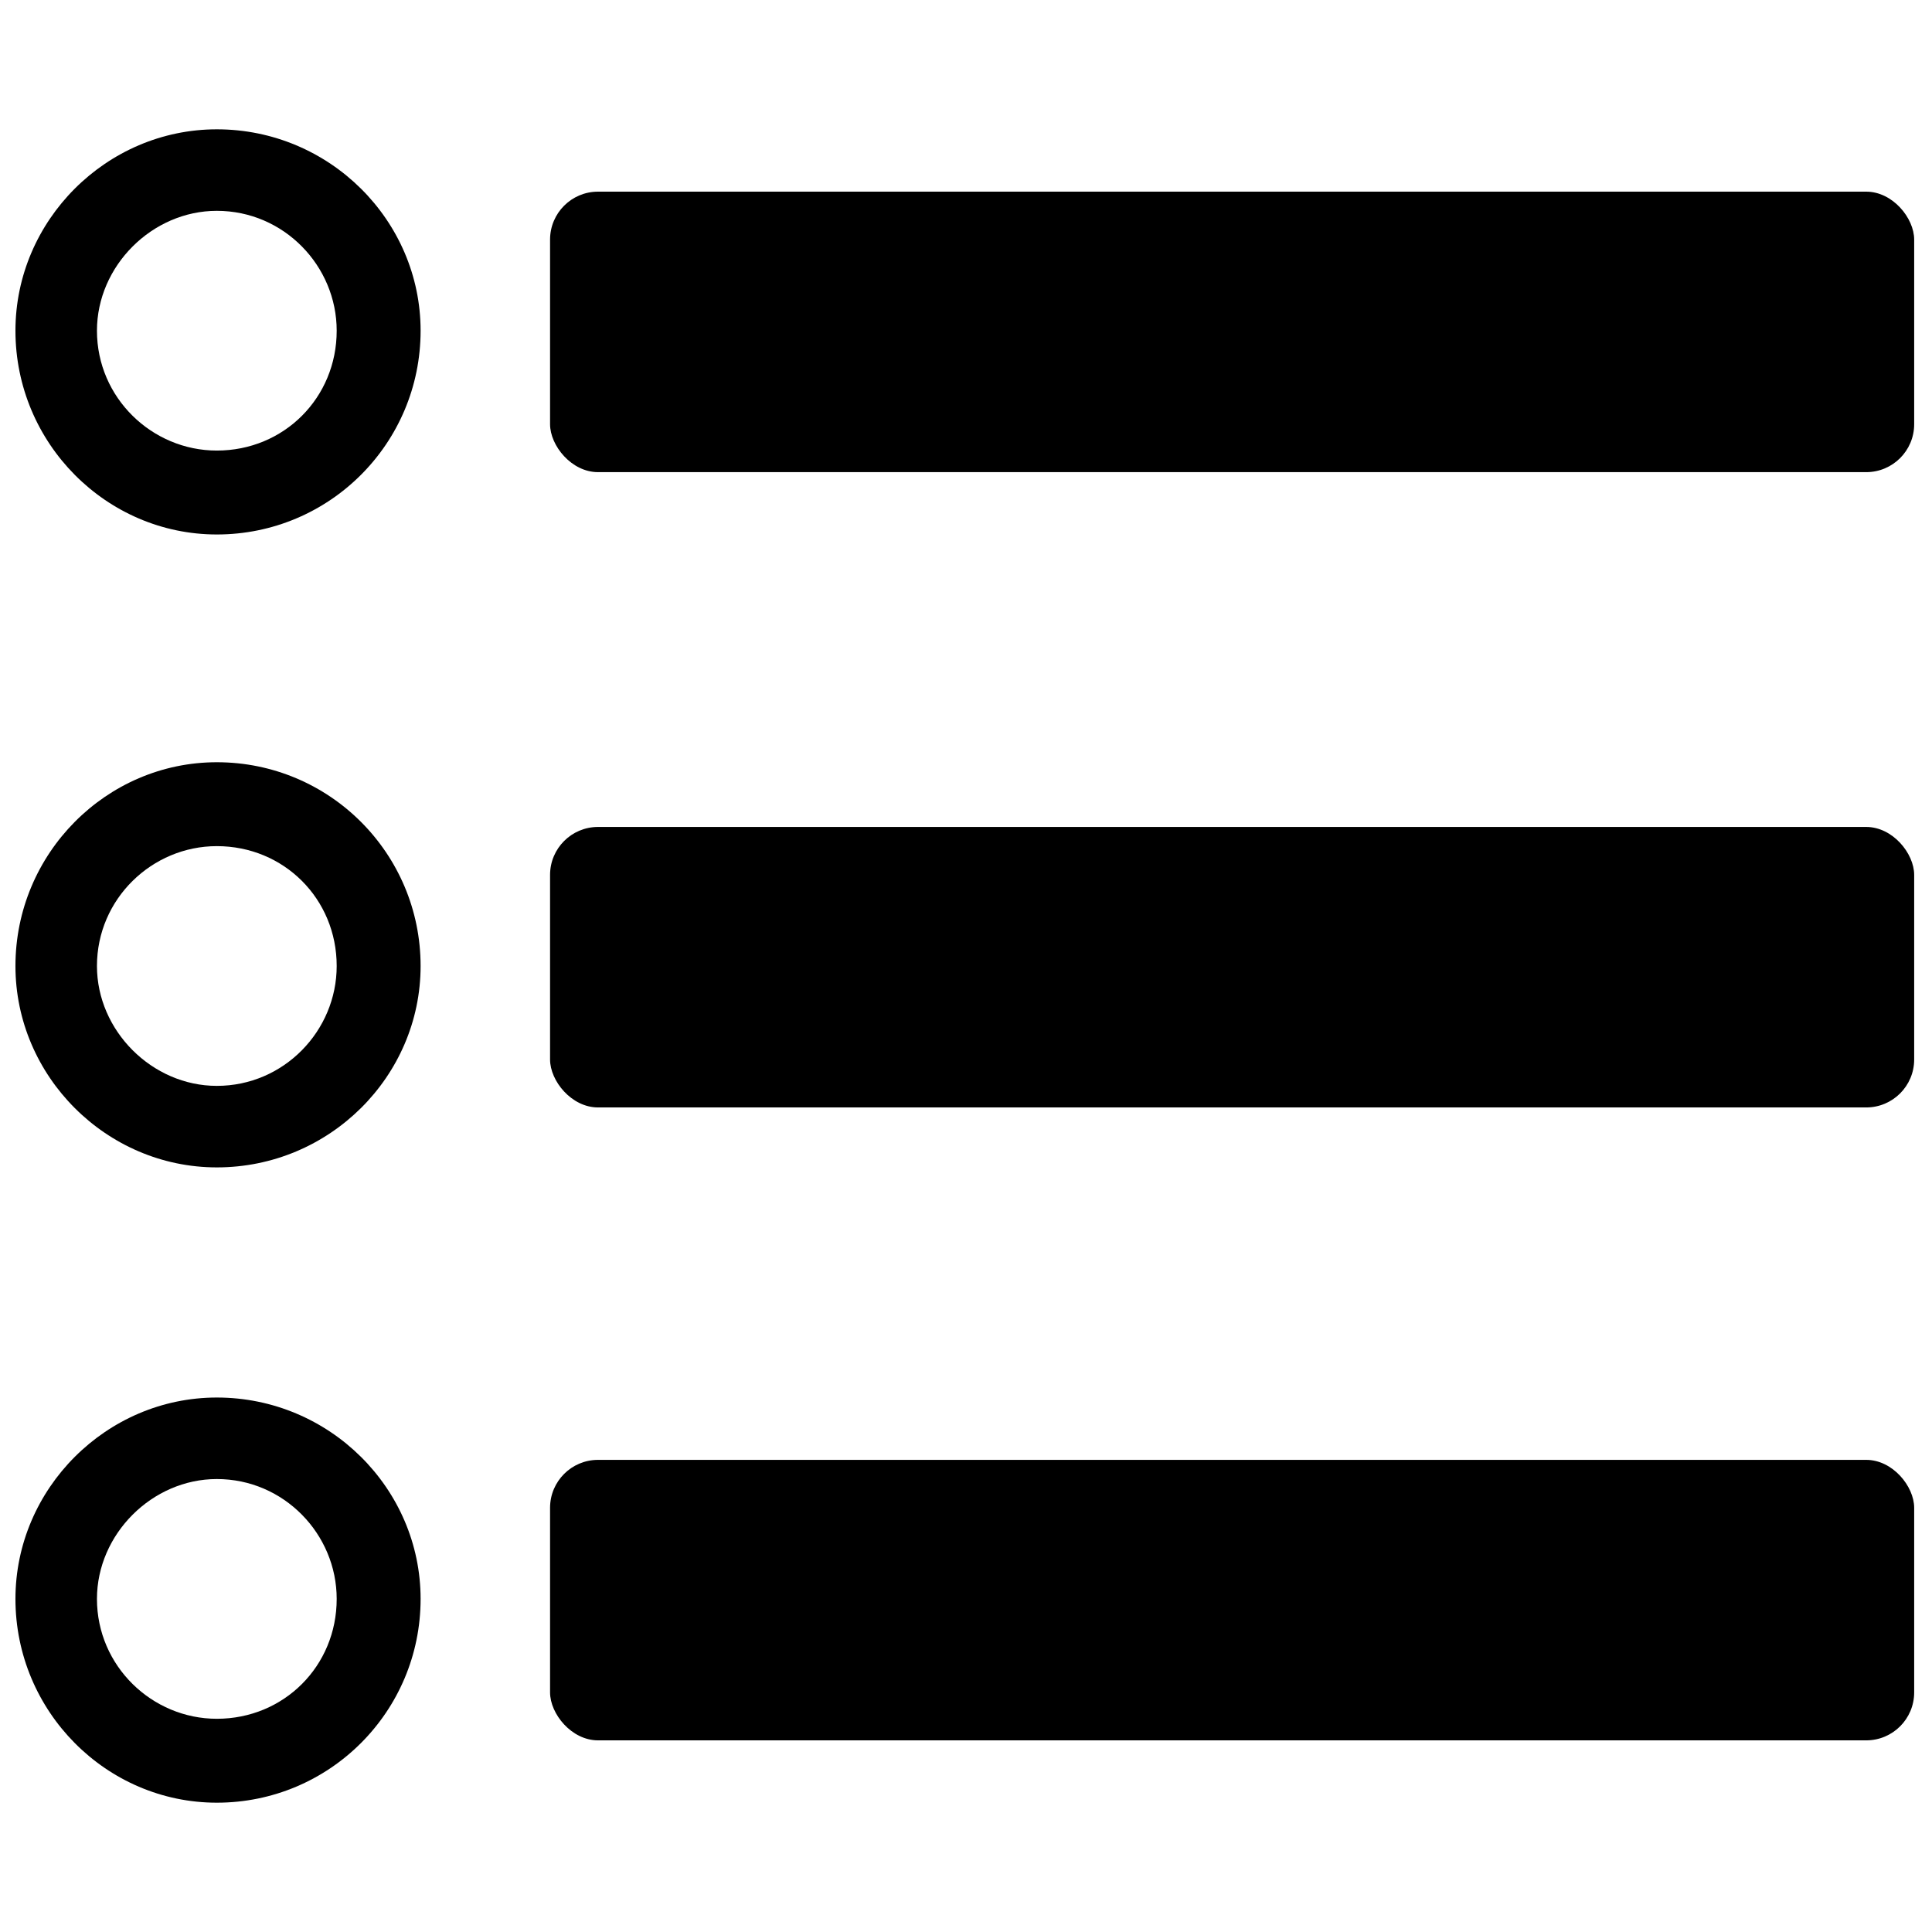
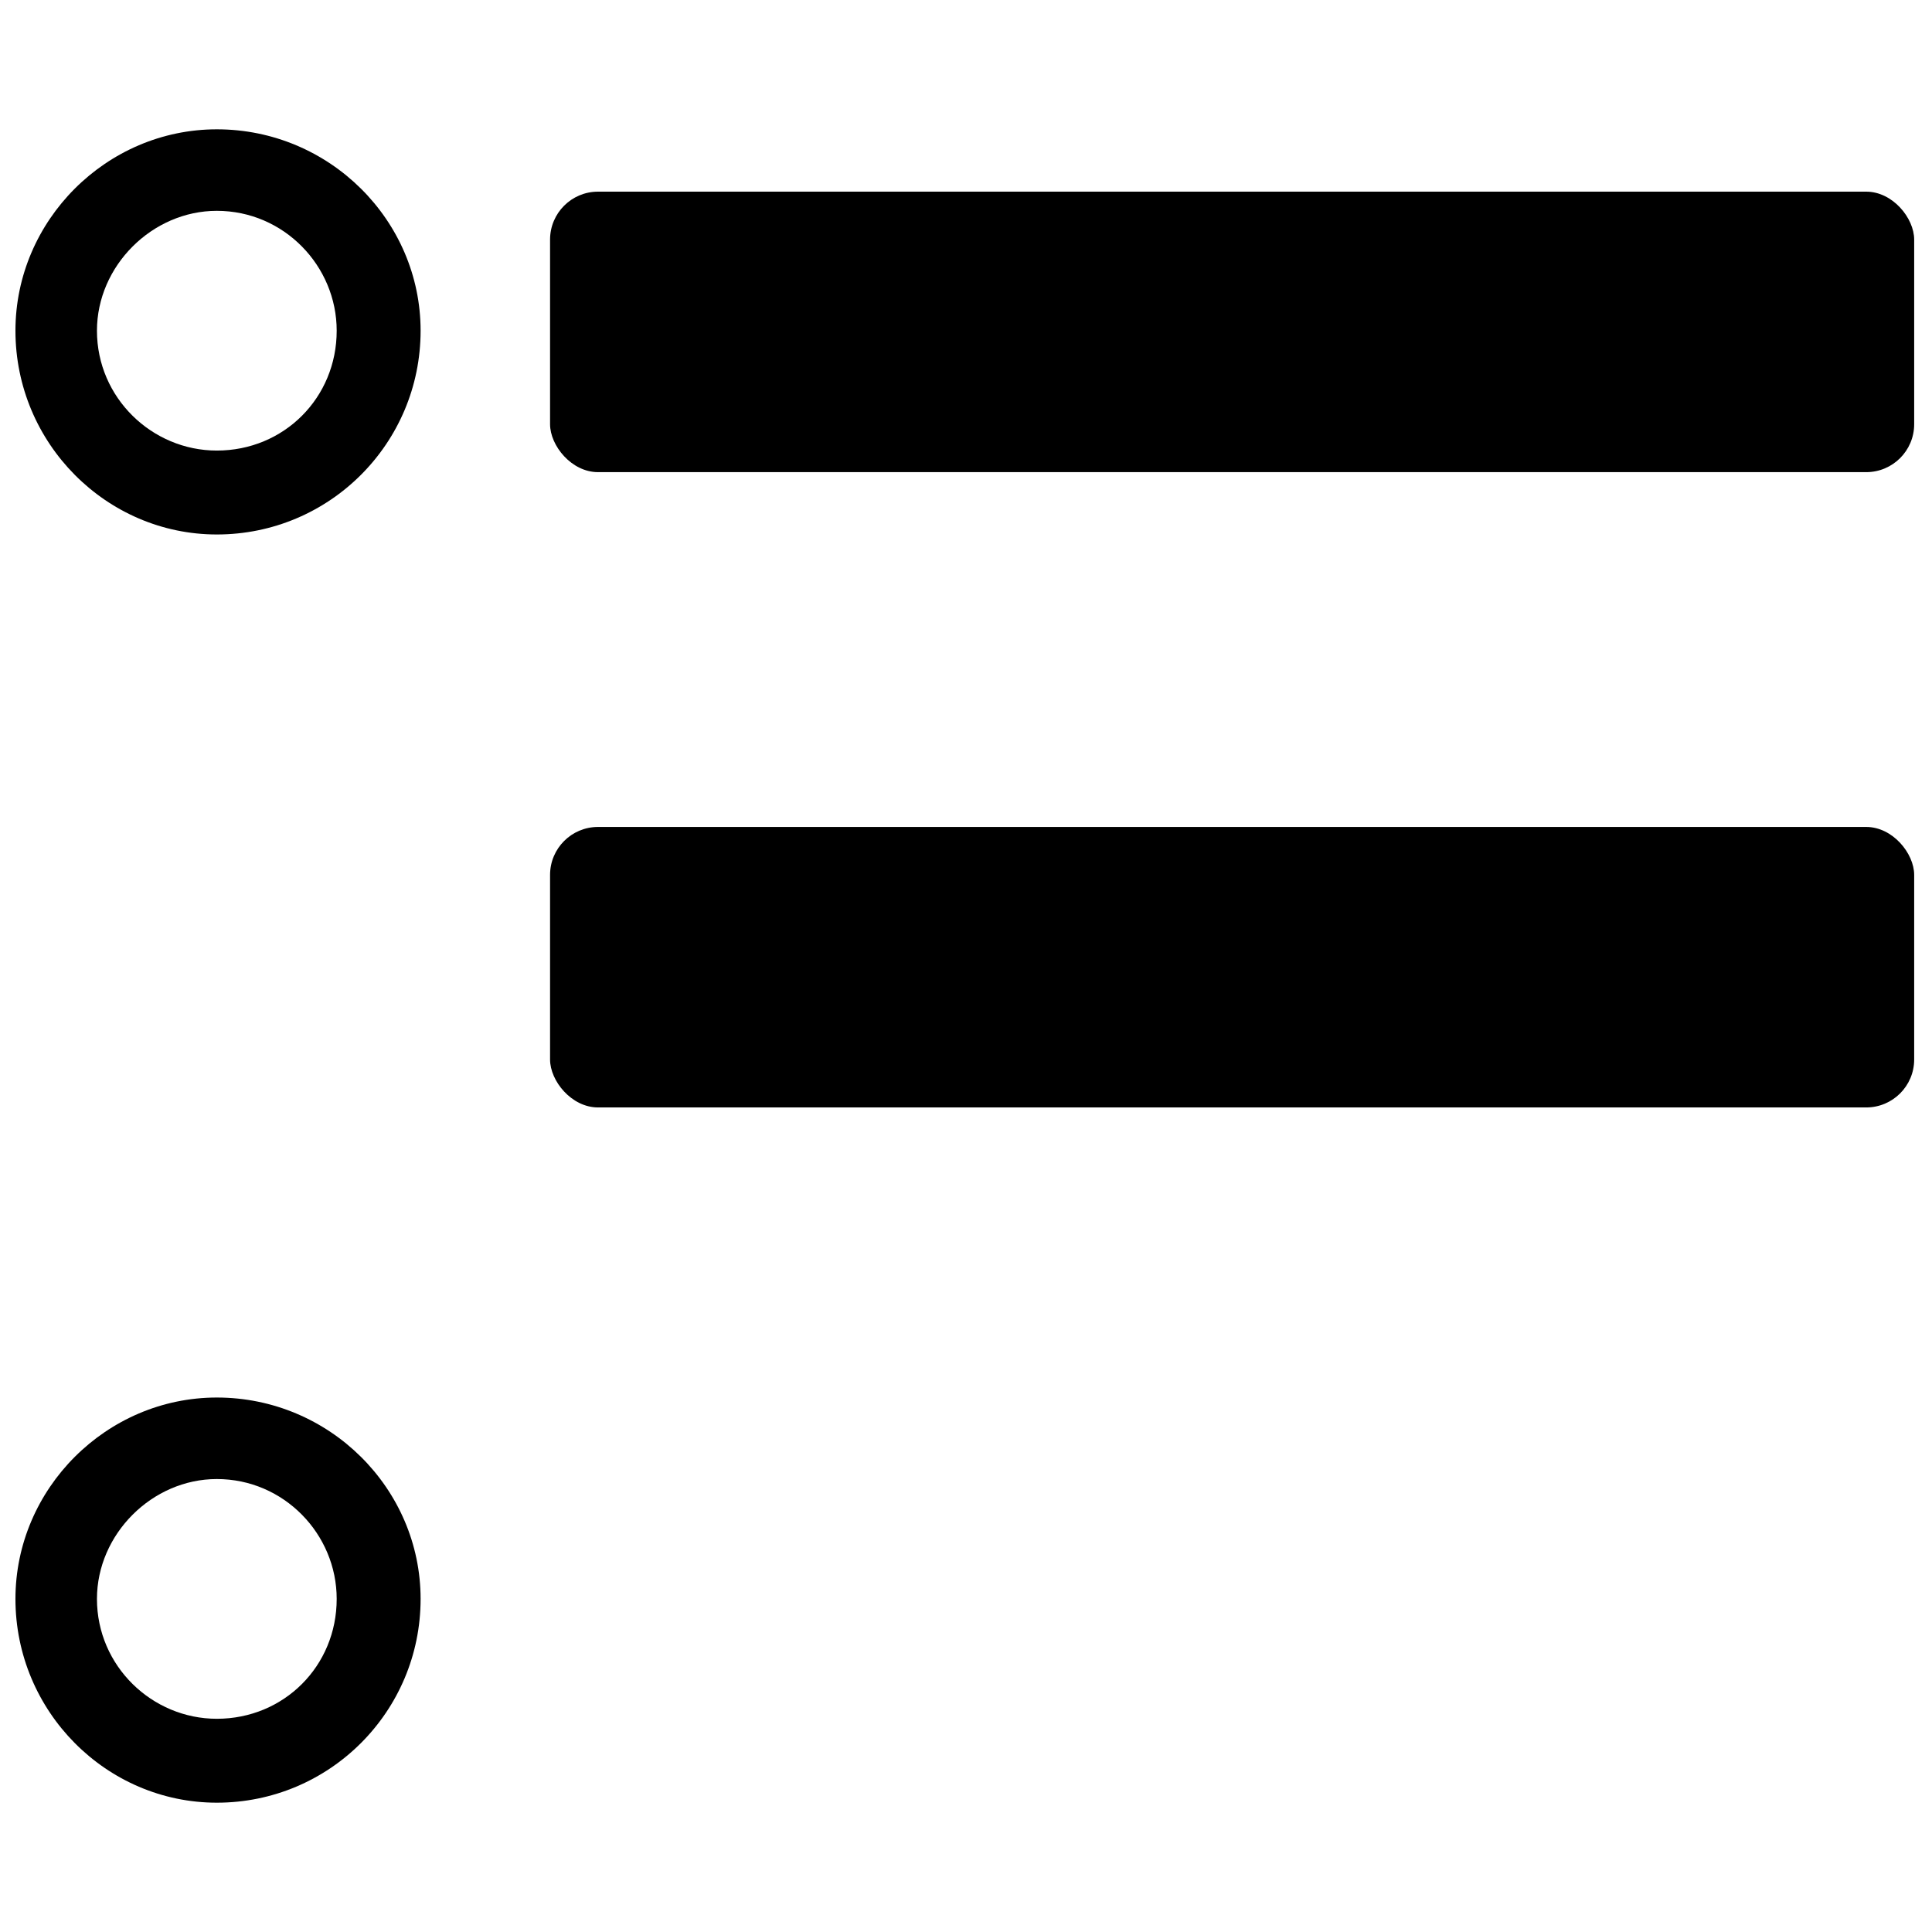
<svg xmlns="http://www.w3.org/2000/svg" width="800px" height="800px" version="1.1" viewBox="144 144 512 512">
  <defs>
    <clipPath id="f">
      <path d="m289 194h362.9v76h-362.9z" />
    </clipPath>
    <clipPath id="e">
      <path d="m148.09 178h107.91v108h-107.91z" />
    </clipPath>
    <clipPath id="d">
      <path d="m289 363h362.9v75h-362.9z" />
    </clipPath>
    <clipPath id="c">
-       <path d="m289 530h362.9v76h-362.9z" />
-     </clipPath>
+       </clipPath>
    <clipPath id="b">
-       <path d="m148.09 345h107.91v109h-107.91z" />
+       <path d="m148.09 345h107.91h-107.91z" />
    </clipPath>
    <clipPath id="a">
      <path d="m148.09 514h107.91v108h-107.91z" />
    </clipPath>
  </defs>
  <g>
    <g clip-path="url(#f)">
      <path d="m302.48 194.79h336.09c7.016 0 12.707 7.016 12.707 12.707v48.918c0 7.016-5.688 12.707-12.707 12.707h-336.09c-7.016 0-12.707-7.016-12.707-12.707v-48.918c0-7.016 5.688-12.707 12.707-12.707z" fill-rule="evenodd" />
    </g>
    <g clip-path="url(#e)">
      <path d="m201.46 178.27c29.859 0 54.004 24.141 54.004 53.367 0 29.859-24.141 54.004-54.004 54.004-29.227 0-53.367-24.141-53.367-54.004 0-29.227 24.141-53.367 53.367-53.367zm0 21.602c-17.152 0-31.766 14.613-31.766 31.766 0 17.789 14.613 31.766 31.766 31.766 17.789 0 31.766-13.977 31.766-31.766 0-17.152-13.977-31.766-31.766-31.766z" />
    </g>
    <g clip-path="url(#d)">
      <path d="m302.48 363.15h336.09c7.016 0 12.707 7.016 12.707 12.707v48.918c0 7.016-5.688 12.707-12.707 12.707h-336.09c-7.016 0-12.707-7.016-12.707-12.707v-48.918c0-7.016 5.688-12.707 12.707-12.707z" fill-rule="evenodd" />
    </g>
    <g clip-path="url(#c)">
      <path d="m302.48 530.88h336.09c7.016 0 12.707 7.016 12.707 12.707v48.918c0 7.016-5.688 12.707-12.707 12.707h-336.09c-7.016 0-12.707-7.016-12.707-12.707v-48.918c0-7.016 5.688-12.707 12.707-12.707z" fill-rule="evenodd" />
    </g>
    <g clip-path="url(#b)">
      <path d="m201.46 346c29.859 0 54.004 24.141 54.004 54.004 0 29.227-24.141 53.367-54.004 53.367-29.227 0-53.367-24.141-53.367-53.367 0-29.859 24.141-54.004 53.367-54.004zm0 22.234c-17.152 0-31.766 13.977-31.766 31.766 0 17.152 14.613 31.766 31.766 31.766 17.789 0 31.766-14.613 31.766-31.766 0-17.789-13.977-31.766-31.766-31.766z" />
    </g>
    <g clip-path="url(#a)">
      <path d="m201.46 514.36c29.859 0 54.004 24.141 54.004 53.367 0 29.859-24.141 54.004-54.004 54.004-29.227 0-53.367-24.141-53.367-54.004 0-29.227 24.141-53.367 53.367-53.367zm0 21.602c-17.152 0-31.766 14.613-31.766 31.766 0 17.789 14.613 31.766 31.766 31.766 17.789 0 31.766-13.977 31.766-31.766 0-17.152-13.977-31.766-31.766-31.766z" />
    </g>
  </g>
</svg>